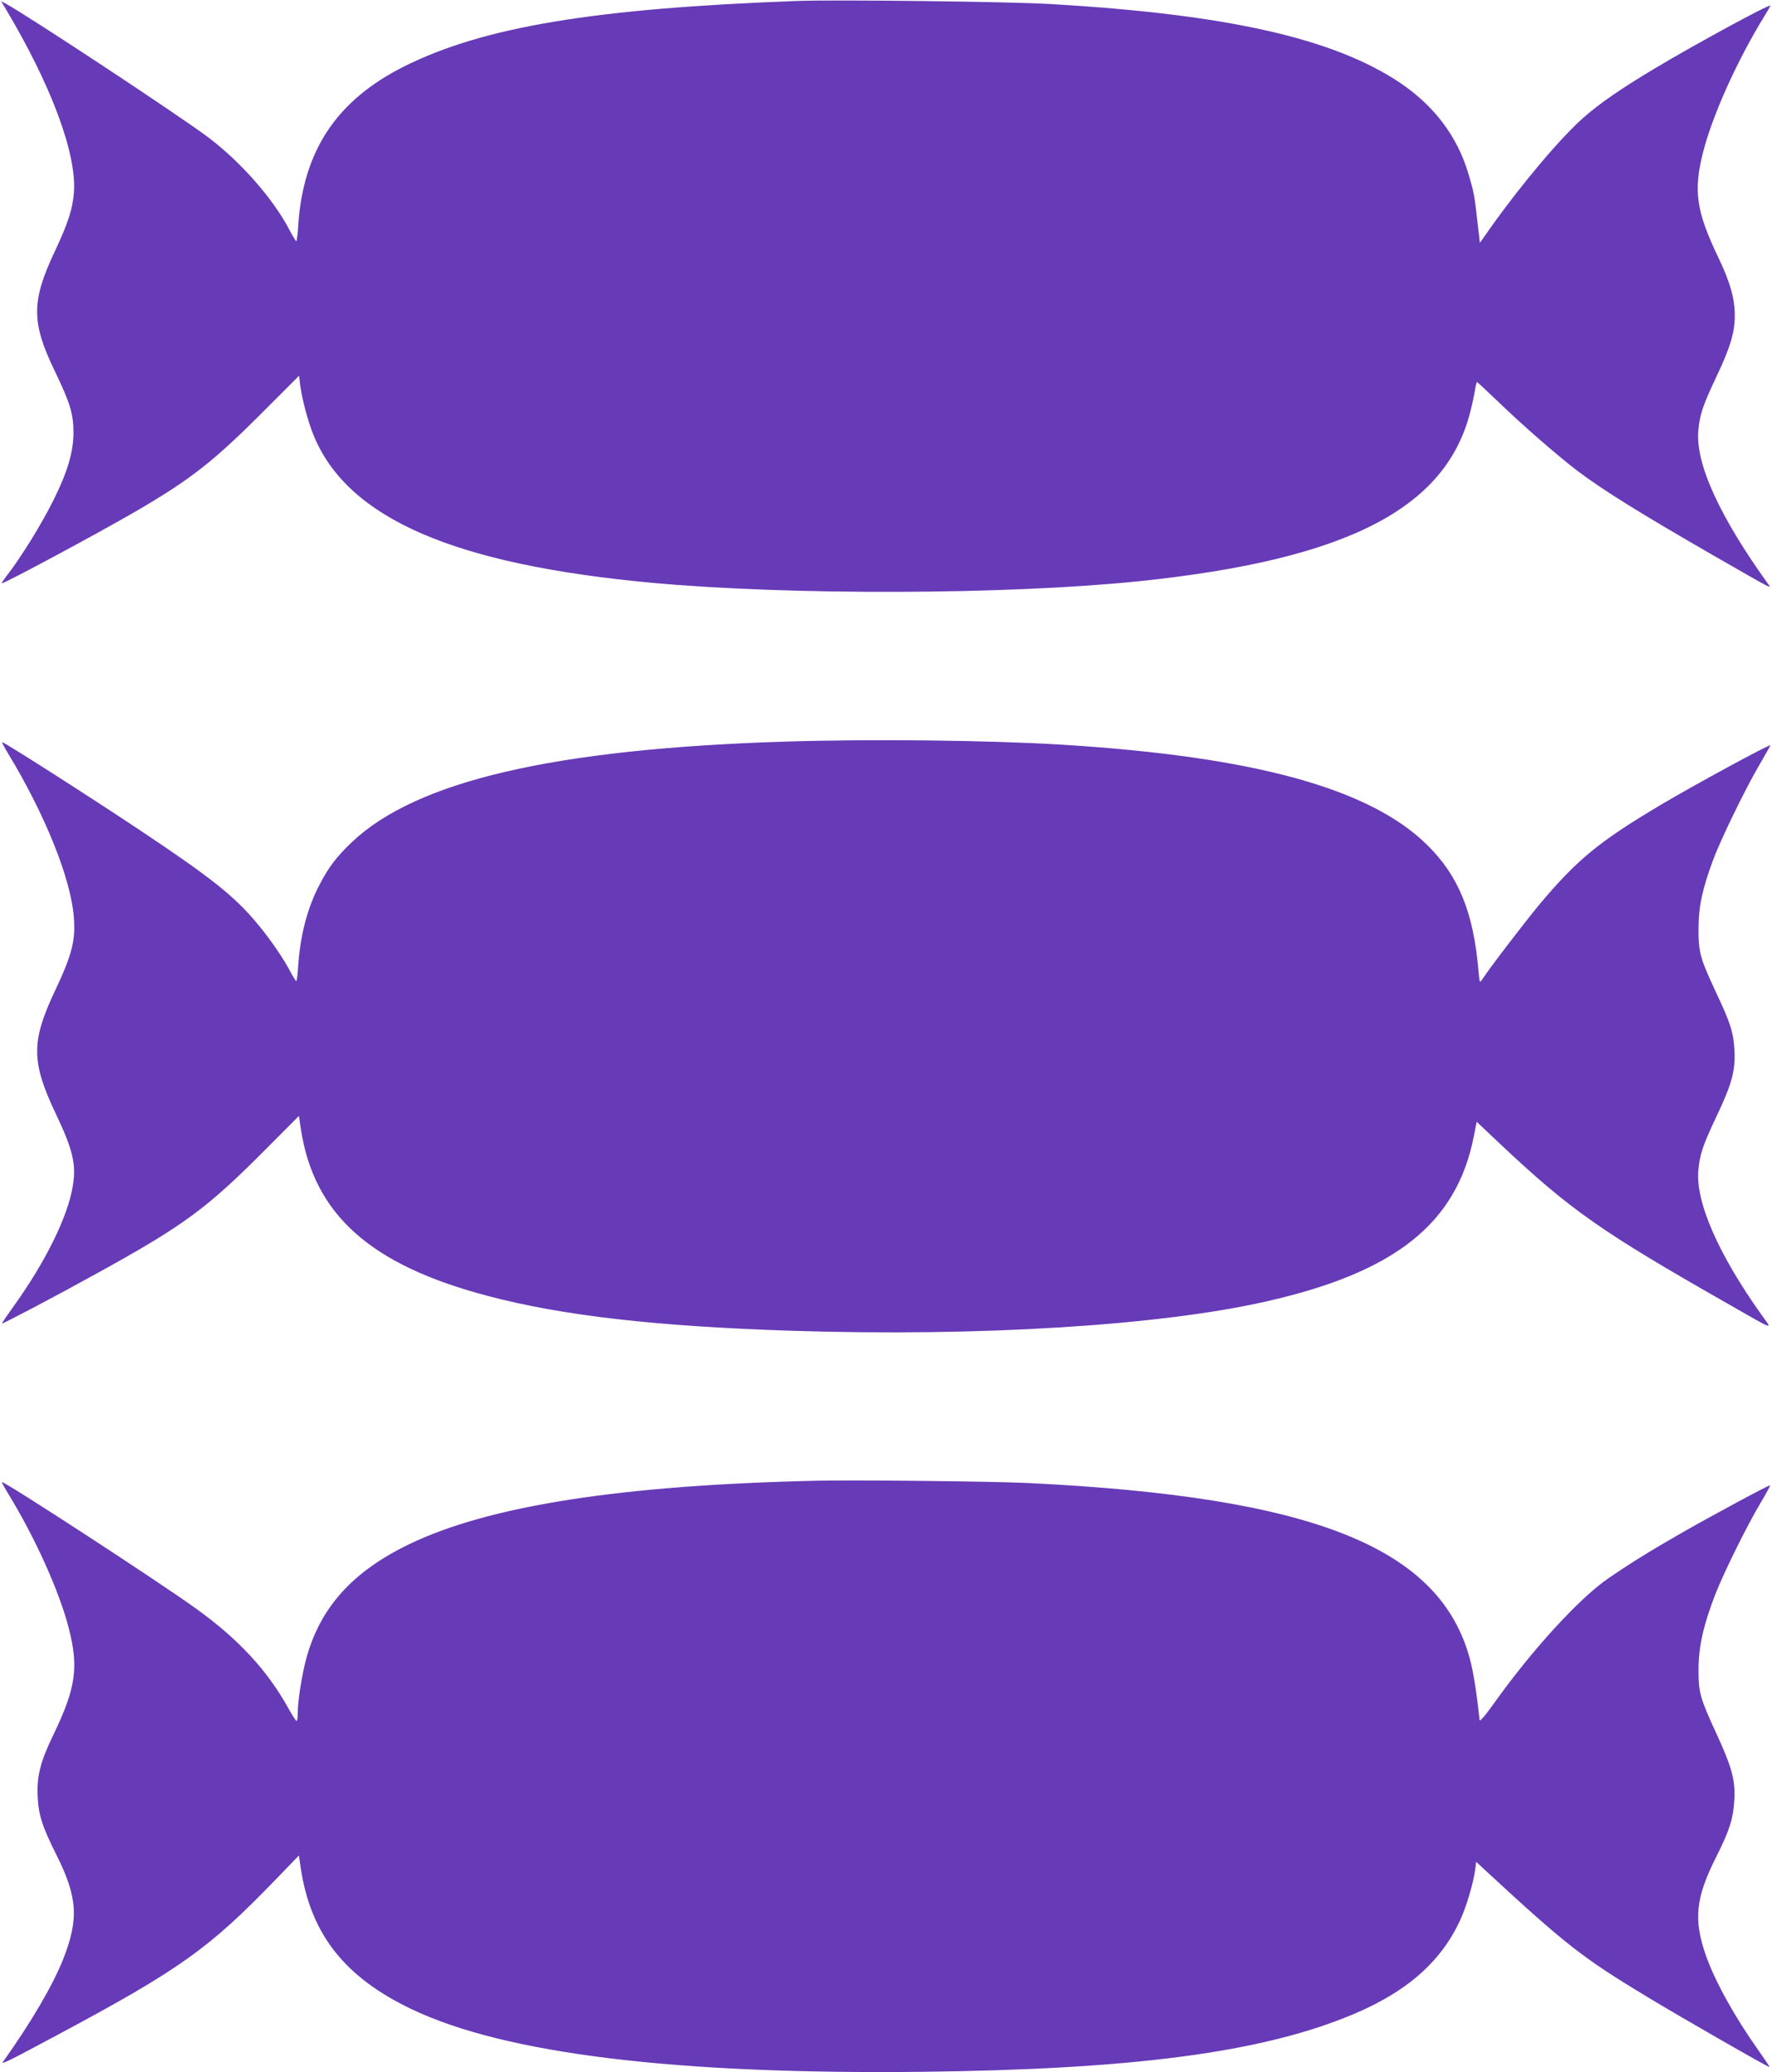
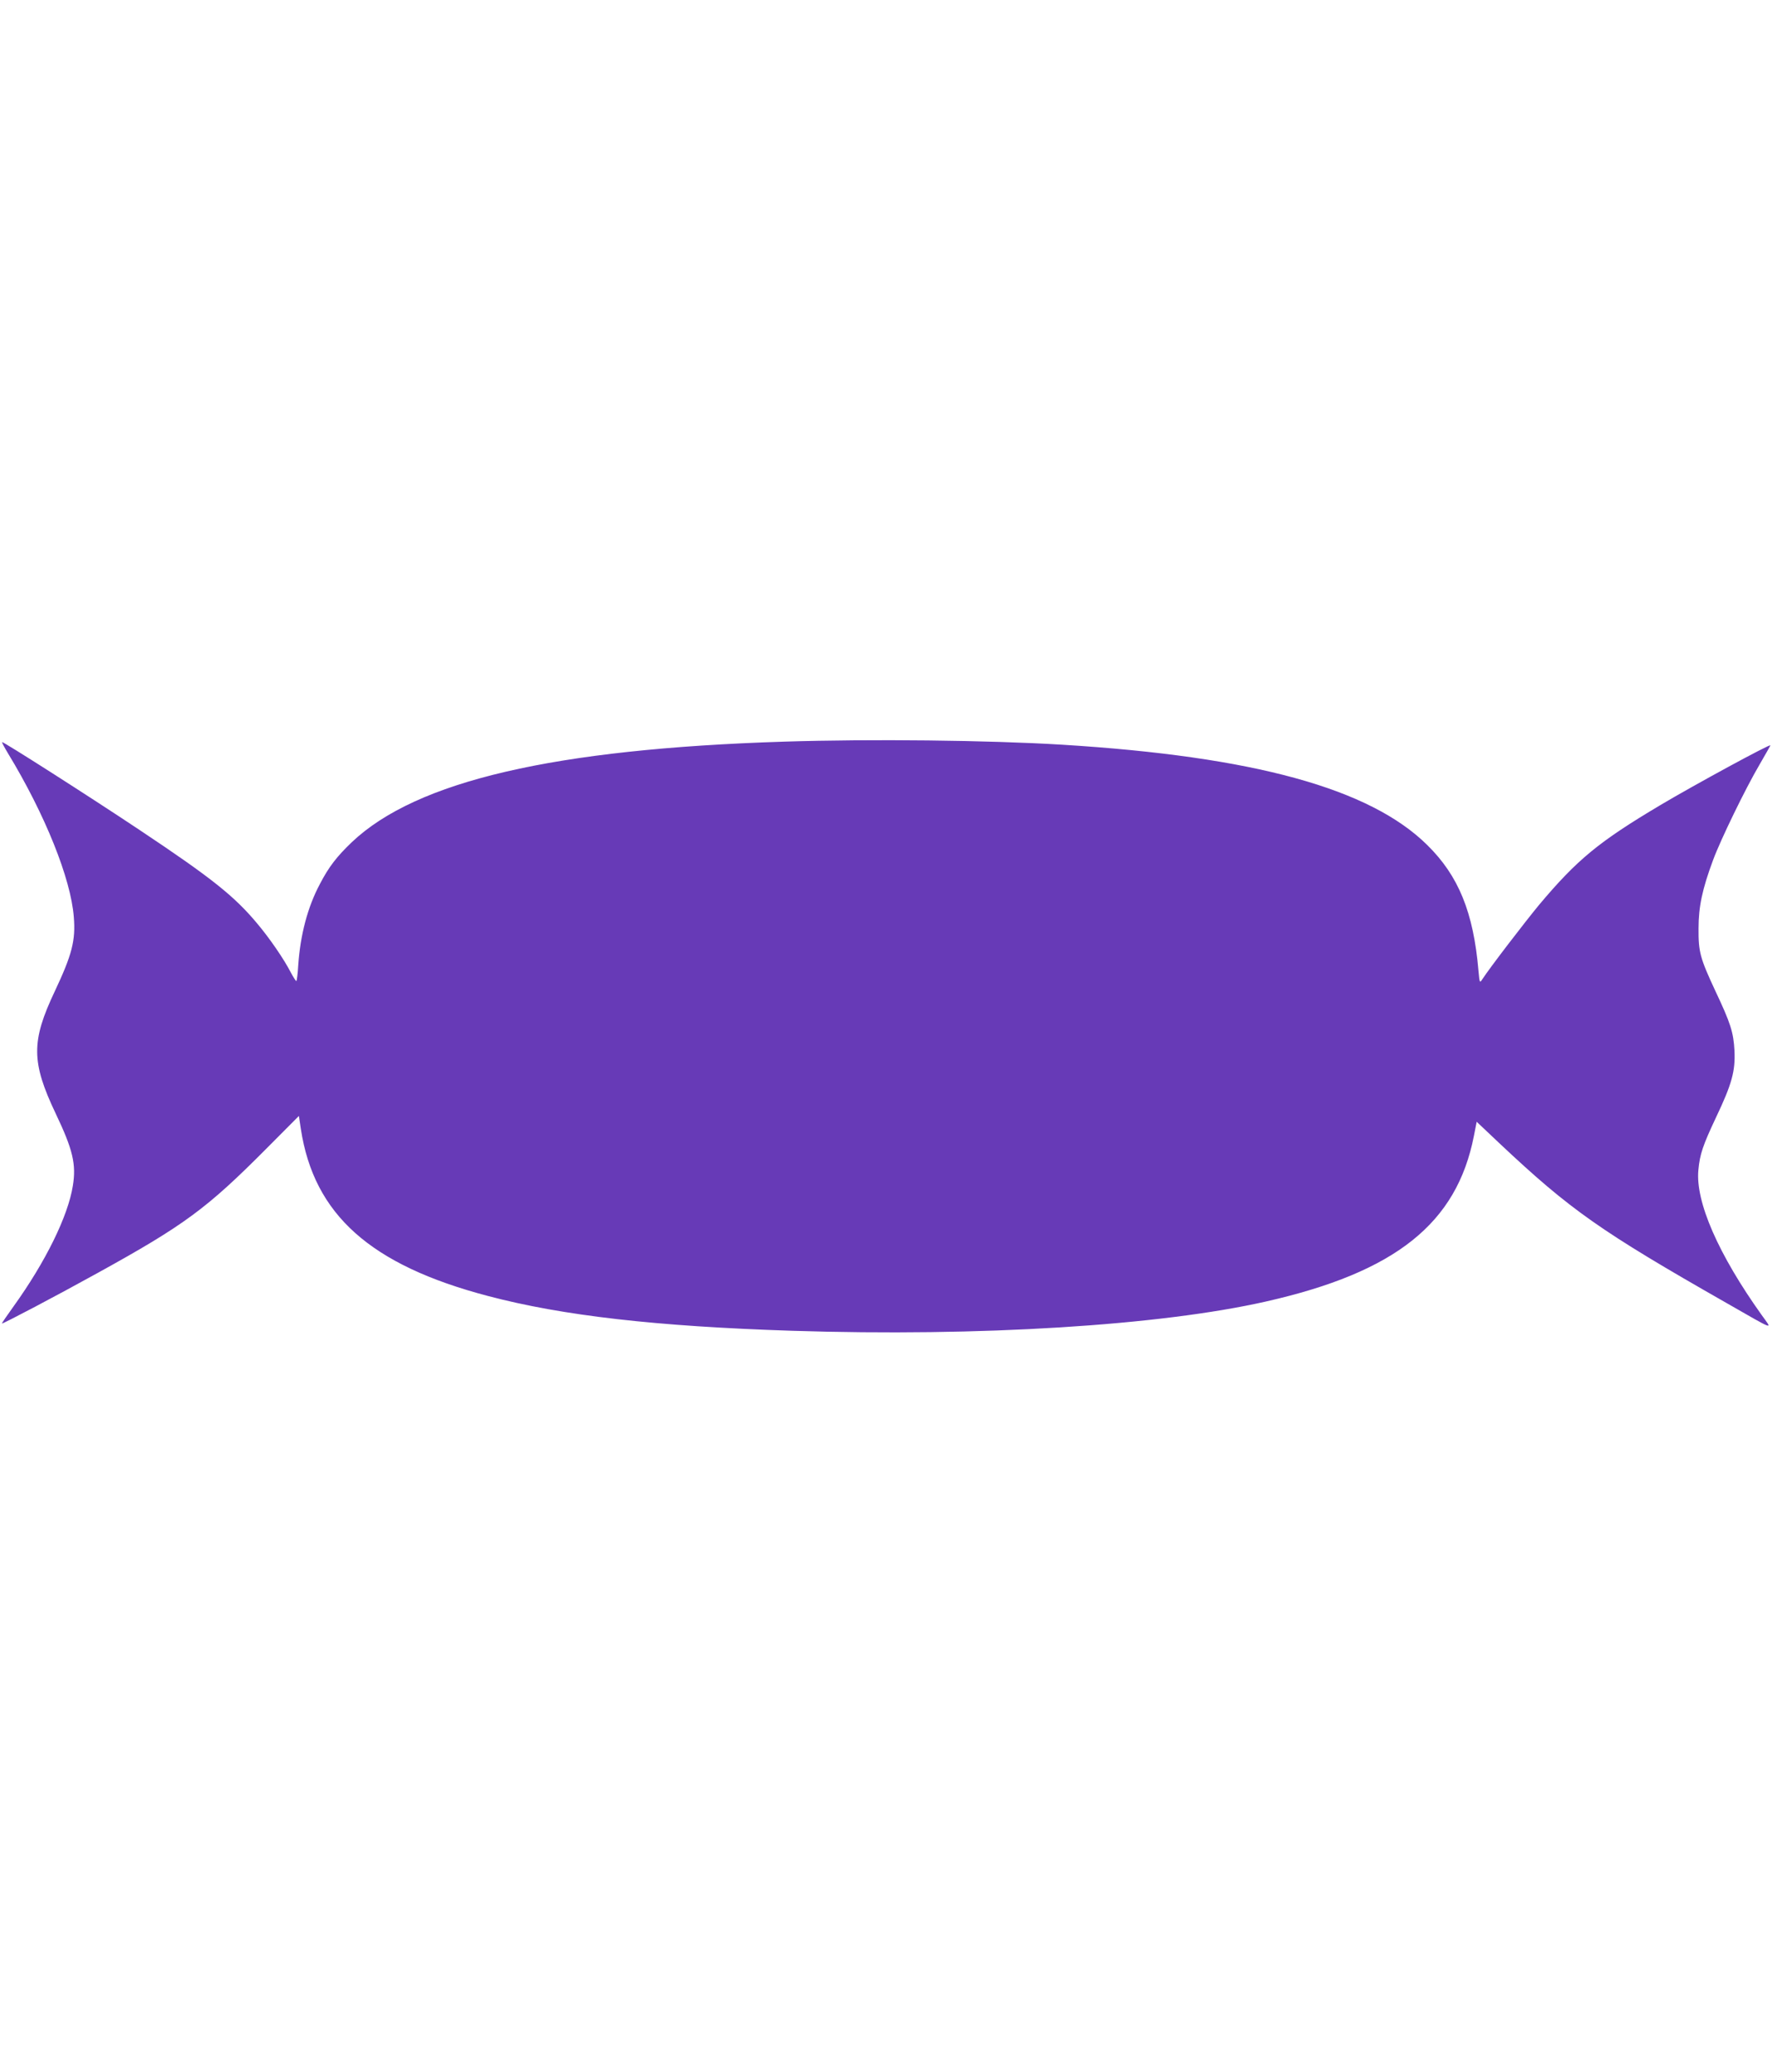
<svg xmlns="http://www.w3.org/2000/svg" version="1.0" width="1095pt" height="1280pt" viewBox="0 0 1095 1280" preserveAspectRatio="xMidYMid meet">
  <g transform="translate(0,1280) scale(0.1,-0.1)" fill="#673ab7" stroke="none">
-     <path d="M4925 12794 c-1253 -46 -1938 -160 -2427 -404 -417 -209 -624 -519 -655 -981 -3 -55 -9 -99 -12 -99 -3 0 -23 33 -44 73 -101 192 -301 419 -502 570 -187 140 -1120 755 -1254 827 l-24 13 23 -39 c285 -476 443 -899 427 -1139 -8 -106 -35 -190 -118 -367 -146 -308 -146 -440 0 -741 96 -199 116 -267 115 -387 -2 -117 -38 -238 -124 -410 -75 -151 -204 -359 -292 -471 -15 -20 -28 -39 -28 -42 0 -11 593 307 837 449 337 197 476 306 794 626 l207 207 7 -57 c11 -87 49 -230 85 -316 212 -509 866 -793 2090 -906 855 -78 2193 -74 3010 10 1278 133 1893 446 2045 1044 13 50 26 112 30 139 4 26 10 47 12 47 3 0 64 -57 136 -126 147 -142 362 -329 483 -421 154 -117 390 -264 849 -528 359 -206 352 -202 335 -178 -304 422 -455 752 -435 956 9 98 28 153 110 327 87 183 115 275 115 381 0 105 -28 204 -100 355 -139 290 -157 414 -95 657 58 226 208 560 376 834 22 35 39 66 39 68 0 14 -466 -239 -713 -387 -206 -123 -340 -215 -440 -303 -139 -121 -382 -409 -573 -677 l-69 -98 -16 138 c-18 160 -22 179 -56 292 -68 228 -211 417 -422 559 -412 275 -1069 423 -2161 486 -246 15 -1328 28 -1565 19z" />
    <path d="M4845 8219 c-1422 -45 -2272 -243 -2671 -621 -92 -88 -142 -152 -197 -258 -76 -142 -121 -314 -134 -501 -3 -55 -9 -99 -12 -99 -3 0 -19 25 -35 55 -41 80 -129 208 -202 295 -143 173 -285 286 -734 585 -312 208 -842 546 -847 541 -2 -2 14 -32 35 -67 231 -380 390 -777 408 -1013 12 -145 -11 -233 -117 -458 -147 -310 -146 -438 5 -756 106 -222 128 -314 106 -447 -30 -188 -169 -470 -366 -744 -41 -57 -74 -105 -72 -106 4 -4 342 174 593 313 535 295 674 398 1041 767 l201 202 12 -80 c81 -530 430 -841 1156 -1032 462 -122 1042 -188 1880 -215 1160 -37 2272 32 2929 181 800 181 1178 482 1284 1023 l17 87 145 -137 c434 -408 622 -540 1398 -982 308 -176 285 -168 219 -76 -268 375 -411 701 -392 897 9 98 28 153 110 327 97 204 119 284 113 410 -6 114 -24 170 -118 369 -94 202 -105 240 -104 386 0 134 23 243 90 423 45 122 200 442 288 591 36 62 66 115 66 117 0 11 -466 -242 -680 -369 -380 -226 -514 -336 -750 -617 -89 -108 -302 -385 -351 -460 -15 -23 -16 -22 -23 55 -31 360 -123 585 -316 775 -354 350 -1071 547 -2255 620 -457 28 -1183 36 -1720 19z" />
-     <path d="M5055 3654 c-1221 -27 -2036 -155 -2530 -394 -344 -167 -541 -384 -629 -692 -28 -98 -56 -270 -56 -347 0 -28 -3 -51 -7 -51 -5 0 -27 35 -51 78 -130 235 -309 428 -572 617 -227 164 -1189 790 -1198 780 -2 -1 15 -32 36 -67 169 -275 319 -609 377 -835 62 -243 44 -369 -94 -656 -82 -168 -105 -261 -98 -387 5 -111 29 -185 117 -360 130 -260 138 -395 39 -645 -64 -160 -199 -390 -368 -627 -18 -24 11 -10 329 160 763 408 941 535 1356 965 l141 146 12 -81 c62 -406 271 -671 684 -868 577 -276 1633 -405 3167 -387 1267 15 2047 115 2600 334 362 142 586 331 711 598 39 82 82 227 95 317 l6 48 73 -68 c480 -443 587 -527 980 -764 223 -135 756 -440 760 -436 1 2 -31 50 -72 108 -142 200 -265 421 -321 580 -78 224 -65 356 64 612 82 163 105 236 111 348 7 125 -14 203 -112 415 -101 219 -110 253 -109 400 1 139 32 272 104 458 51 131 196 425 280 565 34 57 60 105 58 107 -4 5 -370 -192 -563 -303 -185 -106 -311 -185 -435 -270 -182 -125 -472 -442 -710 -776 -55 -77 -86 -112 -87 -100 -19 177 -39 299 -59 374 -185 693 -968 1005 -2739 1090 -220 10 -1049 19 -1290 14z" />
  </g>
</svg>